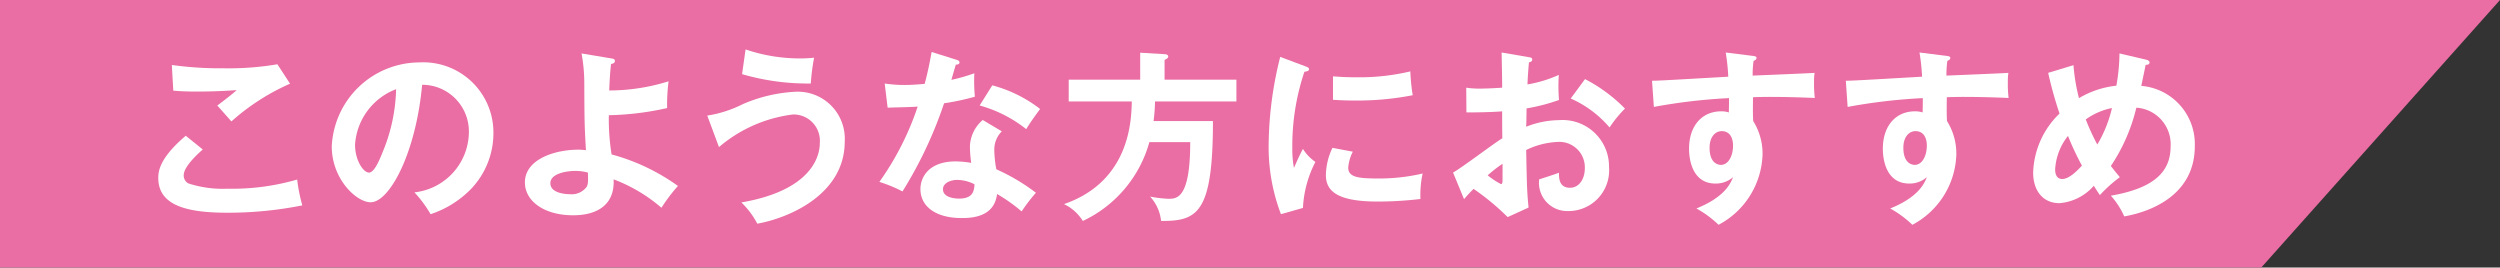
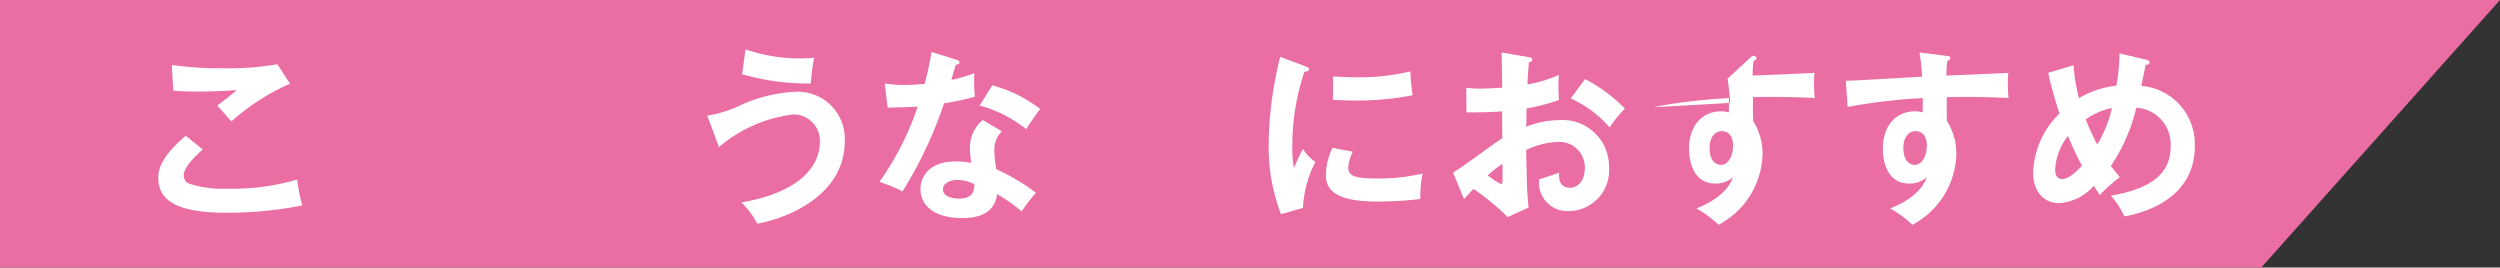
<svg xmlns="http://www.w3.org/2000/svg" viewBox="0 0 181.653 19.44">
  <rect x="0" y="0" width="181.653" height="19.44" fill="#333333" stroke="none" />
  <defs>
    <style>.cls-1{fill:#ea6da4;}.cls-2{fill:#fff;}</style>
  </defs>
  <g id="レイヤー_2" data-name="レイヤー 2">
    <g id="レイヤー_1_ol" data-name="レイヤー 1_ol">
      <polygon class="cls-1" points="0 19.44 164.306 19.44 181.653 0 0 0 0 19.44" />
      <path class="cls-2" d="M14.735,10.862c-.2.173-1.385,1.198-1.385,1.864a.651.651,0,0,0,.333.599,8.008,8.008,0,0,0,2.837.386,16.92,16.92,0,0,0,5.074-.666,11.799,11.799,0,0,0,.373,1.878,27.378,27.378,0,0,1-5.473.533c-2.997,0-4.994-.559-4.994-2.53,0-.599.2-1.532,1.997-3.063Zm6.34-4.781A16.097,16.097,0,0,0,16.813,8.824c-.16-.186-.879-.999-1.026-1.158.107-.067,1.132-.852,1.412-1.119-.706.053-1.691.106-2.877.106-.985,0-1.398-.039-1.731-.066l-.106-1.865a25.806,25.806,0,0,0,3.795.24,20.927,20.927,0,0,0,3.876-.293Z" />
-       <path class="cls-2" d="M30.113,13.978A4.44,4.44,0,0,0,34.069,9.636a3.392,3.392,0,0,0-3.396-3.476c-.453,4.967-2.371,8.537-3.743,8.537-1.025,0-2.824-1.679-2.824-4.062a6.402,6.402,0,0,1,6.366-6.1A5.098,5.098,0,0,1,35.853,9.636,5.875,5.875,0,0,1,34.282,13.671a7.266,7.266,0,0,1-2.997,1.892A8.567,8.567,0,0,0,30.113,13.978Zm-4.315-3.463c0,1.132.6,2.025,1.013,2.025.386,0,.759-.906.972-1.439a12.609,12.609,0,0,0,.999-4.621A4.633,4.633,0,0,0,25.798,10.515Z" />
-       <path class="cls-2" d="M44.412,4.243c.16.026.267.053.267.186,0,.16-.134.186-.28.226-.04.346-.094.905-.133,1.918a14.512,14.512,0,0,0,4.314-.666,13.55,13.55,0,0,0-.106,1.945,20.986,20.986,0,0,1-4.235.519,16.035,16.035,0,0,0,.2,2.85A14.862,14.862,0,0,1,49.26,13.512a12.073,12.073,0,0,0-1.198,1.585,11.561,11.561,0,0,0-3.476-2.065c.094,1.812-1.146,2.611-2.943,2.611-2.131,0-3.503-1.052-3.503-2.384,0-1.718,2.238-2.383,3.862-2.383a4.138,4.138,0,0,1,.573.039c-.107-1.878-.107-2.051-.12-4.901a11.834,11.834,0,0,0-.2-2.131Zm-2.624,8.177c-.532,0-1.798.16-1.798.892,0,.799,1.331.799,1.438.799a1.35,1.35,0,0,0,1.198-.532c.12-.213.107-.44.094-1.039A3.503,3.503,0,0,0,41.789,12.42Z" />
      <path class="cls-2" d="M51.39,8.398A8.615,8.615,0,0,0,53.961,7.572a10.983,10.983,0,0,1,3.849-.906,3.418,3.418,0,0,1,3.569,3.622c0,3.809-3.995,5.54-6.353,5.966a5.868,5.868,0,0,0-1.159-1.544c5.021-.866,5.701-3.276,5.701-4.315a1.912,1.912,0,0,0-1.945-2.077,10.179,10.179,0,0,0-5.381,2.37Zm2.784-4.807a12.201,12.201,0,0,0,4.062.653,8.335,8.335,0,0,0,.919-.053A14.724,14.724,0,0,0,58.915,6.067a17.004,17.004,0,0,1-4.995-.679Z" />
      <path class="cls-2" d="M64.283,6.067a9.195,9.195,0,0,0,1.439.107c.346,0,.705-.013,1.465-.08.293-1.092.399-1.758.506-2.317l1.785.559c.173.053.24.107.24.2,0,.147-.186.16-.267.16-.053.174-.28.946-.319,1.106a12.828,12.828,0,0,0,1.665-.479A12.204,12.204,0,0,0,70.836,7.026a17.944,17.944,0,0,1-2.238.479,30.152,30.152,0,0,1-3.023,6.406,9.9,9.9,0,0,0-1.678-.693A20.752,20.752,0,0,0,66.68,7.745c-.466.04-1.505.053-2.184.08ZM72.793,9.543a1.86,1.86,0,0,0-.546,1.345A8.192,8.192,0,0,0,72.394,12.3a14.442,14.442,0,0,1,2.877,1.705,12.806,12.806,0,0,0-1.039,1.358,11.564,11.564,0,0,0-1.785-1.265c-.2,1.718-1.918,1.745-2.584,1.745-1.864,0-2.983-.839-2.983-2.104,0-.852.599-2.011,2.557-2.011a6.921,6.921,0,0,1,1.132.106,9.113,9.113,0,0,1-.094-1.159,2.627,2.627,0,0,1,.933-1.957Zm-3.249,3.529c-.426,0-1.026.2-1.026.679,0,.599.826.679,1.172.679,1.012,0,1.092-.56,1.119-1.039A2.837,2.837,0,0,0,69.544,13.072Zm2.557-6.872A9.808,9.808,0,0,1,75.577,7.918c-.267.36-.679.919-1.012,1.465A9.462,9.462,0,0,0,71.182,7.665Z" />
-       <path class="cls-2" d="M89.839,5.787V7.372h-5.913a12.259,12.259,0,0,1-.107,1.425h4.315c0,6.699-1.119,7.272-3.769,7.258a3.078,3.078,0,0,0-.799-1.771,8.966,8.966,0,0,0,1.318.16c.626,0,1.599,0,1.599-4.115H83.514a8.976,8.976,0,0,1-4.835,5.727,3.22,3.22,0,0,0-1.371-1.225c4.821-1.665,4.901-6.139,4.928-7.458H77.653V5.787h5.194V3.83l1.772.106c.079,0,.266.027.266.173,0,.12-.146.186-.266.24V5.787Z" />
      <path class="cls-2" d="M94.807,4.802c.2.08.306.107.306.226,0,.133-.133.16-.333.186a16.9,16.9,0,0,0-.879,5.527,7.38,7.38,0,0,0,.12,1.465c.039-.106.439-1.012.653-1.385a3.203,3.203,0,0,0,.905.945,8.104,8.104,0,0,0-.905,3.343l-1.599.453a13.692,13.692,0,0,1-.892-5.168,26.853,26.853,0,0,1,.839-6.26Zm3.489,6.22a3.204,3.204,0,0,0-.333,1.145c0,.666.613.8,2.051.8a13.734,13.734,0,0,0,3.357-.36,7.367,7.367,0,0,0-.16,1.852,26.424,26.424,0,0,1-3.089.186c-2.664,0-3.782-.599-3.782-1.918a4.702,4.702,0,0,1,.479-1.985ZM96.857,5.547c.373.027.839.067,1.585.067a16.16,16.16,0,0,0,4.035-.426,14.099,14.099,0,0,0,.173,1.731,20.964,20.964,0,0,1-4.182.386c-.733,0-1.212-.027-1.612-.053Z" />
      <path class="cls-2" d="M111.054,4.149c.173.027.28.04.28.186,0,.134-.147.173-.24.2-.08.919-.094,1.332-.107,1.599a9.195,9.195,0,0,0,2.278-.693,12.874,12.874,0,0,0,.013,1.824,13.96,13.96,0,0,1-2.357.613c0,.213-.013,1.132-.027,1.331a6.57,6.57,0,0,1,2.384-.479,3.376,3.376,0,0,1,3.636,3.423,2.956,2.956,0,0,1-2.997,3.183,2.05,2.05,0,0,1-2.078-2.305c.253-.079,1.119-.359,1.439-.479,0,.359-.013,1.091.799,1.091.666,0,1.079-.639,1.079-1.425a1.852,1.852,0,0,0-1.985-1.904,5.779,5.779,0,0,0-2.277.586c.053,2.77.067,3.077.173,4.182l-1.518.692a17.994,17.994,0,0,0-2.477-2.051c-.28.28-.426.44-.693.746l-.799-1.931c.613-.333,3.036-2.171,3.582-2.491-.013-.653-.013-1.305-.013-1.957-.839.066-1.878.079-2.597.079l-.013-1.798a6.137,6.137,0,0,0,1.025.066c.587,0,1.385-.053,1.585-.066,0-.613-.027-1.891-.04-2.557Zm-2.957,8.59a5.326,5.326,0,0,0,.972.639c.094,0,.107-.16.107-.293v-1.185A9.756,9.756,0,0,0,108.097,12.74Zm7.072-6.992a11.388,11.388,0,0,1,2.903,2.144,8.625,8.625,0,0,0-1.119,1.371,7.891,7.891,0,0,0-2.823-2.104Z" />
-       <path class="cls-2" d="M127.323,4.056c.213.026.306.053.306.146,0,.12-.079.16-.213.226a7.182,7.182,0,0,0-.066,1.065c3.902-.16,4.341-.186,4.501-.2a3.874,3.874,0,0,0-.039.653,8.81,8.81,0,0,0,.053,1.172c-2.53-.106-3.888-.079-4.488-.053,0,.226-.026,1.106.013,1.731a4.452,4.452,0,0,1,.679,2.424,5.985,5.985,0,0,1-3.196,5.114,7.6,7.6,0,0,0-1.611-1.186c2.091-.839,2.504-1.864,2.663-2.277a1.87,1.87,0,0,1-1.279.466c-1.625,0-1.918-1.638-1.918-2.53,0-1.638.919-2.717,2.331-2.717a1.721,1.721,0,0,1,.56.079c.013-.559.013-.745.013-1.039a40.69,40.69,0,0,0-5.461.639l-.133-1.904c.44,0,.945-.027,5.54-.293a14.723,14.723,0,0,0-.186-1.757Zm-3.103,6.685c0,1.106.599,1.238.826,1.238.533,0,.879-.639.879-1.411,0-.28-.079-1.039-.826-1.039C124.646,9.53,124.22,9.929,124.22,10.742Z" />
+       <path class="cls-2" d="M127.323,4.056c.213.026.306.053.306.146,0,.12-.079.16-.213.226a7.182,7.182,0,0,0-.066,1.065c3.902-.16,4.341-.186,4.501-.2a3.874,3.874,0,0,0-.039.653,8.81,8.81,0,0,0,.053,1.172c-2.53-.106-3.888-.079-4.488-.053,0,.226-.026,1.106.013,1.731a4.452,4.452,0,0,1,.679,2.424,5.985,5.985,0,0,1-3.196,5.114,7.6,7.6,0,0,0-1.611-1.186c2.091-.839,2.504-1.864,2.663-2.277a1.87,1.87,0,0,1-1.279.466c-1.625,0-1.918-1.638-1.918-2.53,0-1.638.919-2.717,2.331-2.717a1.721,1.721,0,0,1,.56.079c.013-.559.013-.745.013-1.039a40.69,40.69,0,0,0-5.461.639c.44,0,.945-.027,5.54-.293a14.723,14.723,0,0,0-.186-1.757Zm-3.103,6.685c0,1.106.599,1.238.826,1.238.533,0,.879-.639.879-1.411,0-.28-.079-1.039-.826-1.039C124.646,9.53,124.22,9.929,124.22,10.742Z" />
      <path class="cls-2" d="M141.404,4.056c.213.026.306.053.306.146,0,.12-.079.16-.213.226a7.184,7.184,0,0,0-.066,1.065c3.902-.16,4.341-.186,4.501-.2a3.874,3.874,0,0,0-.039.653,8.812,8.812,0,0,0,.053,1.172c-2.53-.106-3.888-.079-4.488-.053,0,.226-.026,1.106.013,1.731a4.451,4.451,0,0,1,.679,2.424,5.985,5.985,0,0,1-3.196,5.114,7.6,7.6,0,0,0-1.611-1.186c2.091-.839,2.504-1.864,2.663-2.277a1.87,1.87,0,0,1-1.279.466c-1.625,0-1.918-1.638-1.918-2.53,0-1.638.919-2.717,2.331-2.717a1.721,1.721,0,0,1,.56.079c.013-.559.013-.745.013-1.039a40.69,40.69,0,0,0-5.461.639l-.133-1.904c.44,0,.945-.027,5.54-.293a14.722,14.722,0,0,0-.186-1.757Zm-3.103,6.685c0,1.106.599,1.238.826,1.238.533,0,.879-.639.879-1.411,0-.28-.079-1.039-.826-1.039C138.727,9.53,138.3,9.929,138.3,10.742Z" />
      <path class="cls-2" d="M150.662,4.735a13.557,13.557,0,0,0,.399,2.397,6.66,6.66,0,0,1,2.717-.906,13.857,13.857,0,0,0,.226-2.344l1.931.453c.106.027.253.08.253.2,0,.186-.213.173-.28.173L155.589,6.24a4.242,4.242,0,0,1,3.888,4.382c0,3.663-3.396,4.807-5.127,5.101a5.749,5.749,0,0,0-.972-1.505c3.316-.573,4.342-1.852,4.342-3.596a2.662,2.662,0,0,0-2.491-2.797,12.966,12.966,0,0,1-1.851,4.235c.307.399.466.586.653.812a10.129,10.129,0,0,0-1.452,1.305c-.186-.28-.226-.333-.44-.679a3.697,3.697,0,0,1-2.504,1.265c-1.132,0-1.904-.839-1.904-2.224a6.216,6.216,0,0,1,1.917-4.288,28.9,28.9,0,0,1-.826-2.957Zm-.399,5.141A4.271,4.271,0,0,0,149.33,12.3c0,.146,0,.706.52.706.559,0,1.238-.773,1.425-.973A20.751,20.751,0,0,1,150.262,9.876ZM151.554,8.677a16.124,16.124,0,0,0,.839,1.824,9.207,9.207,0,0,0,1.065-2.65A4.873,4.873,0,0,0,151.554,8.677Z" />
    </g>
  </g>
</svg>